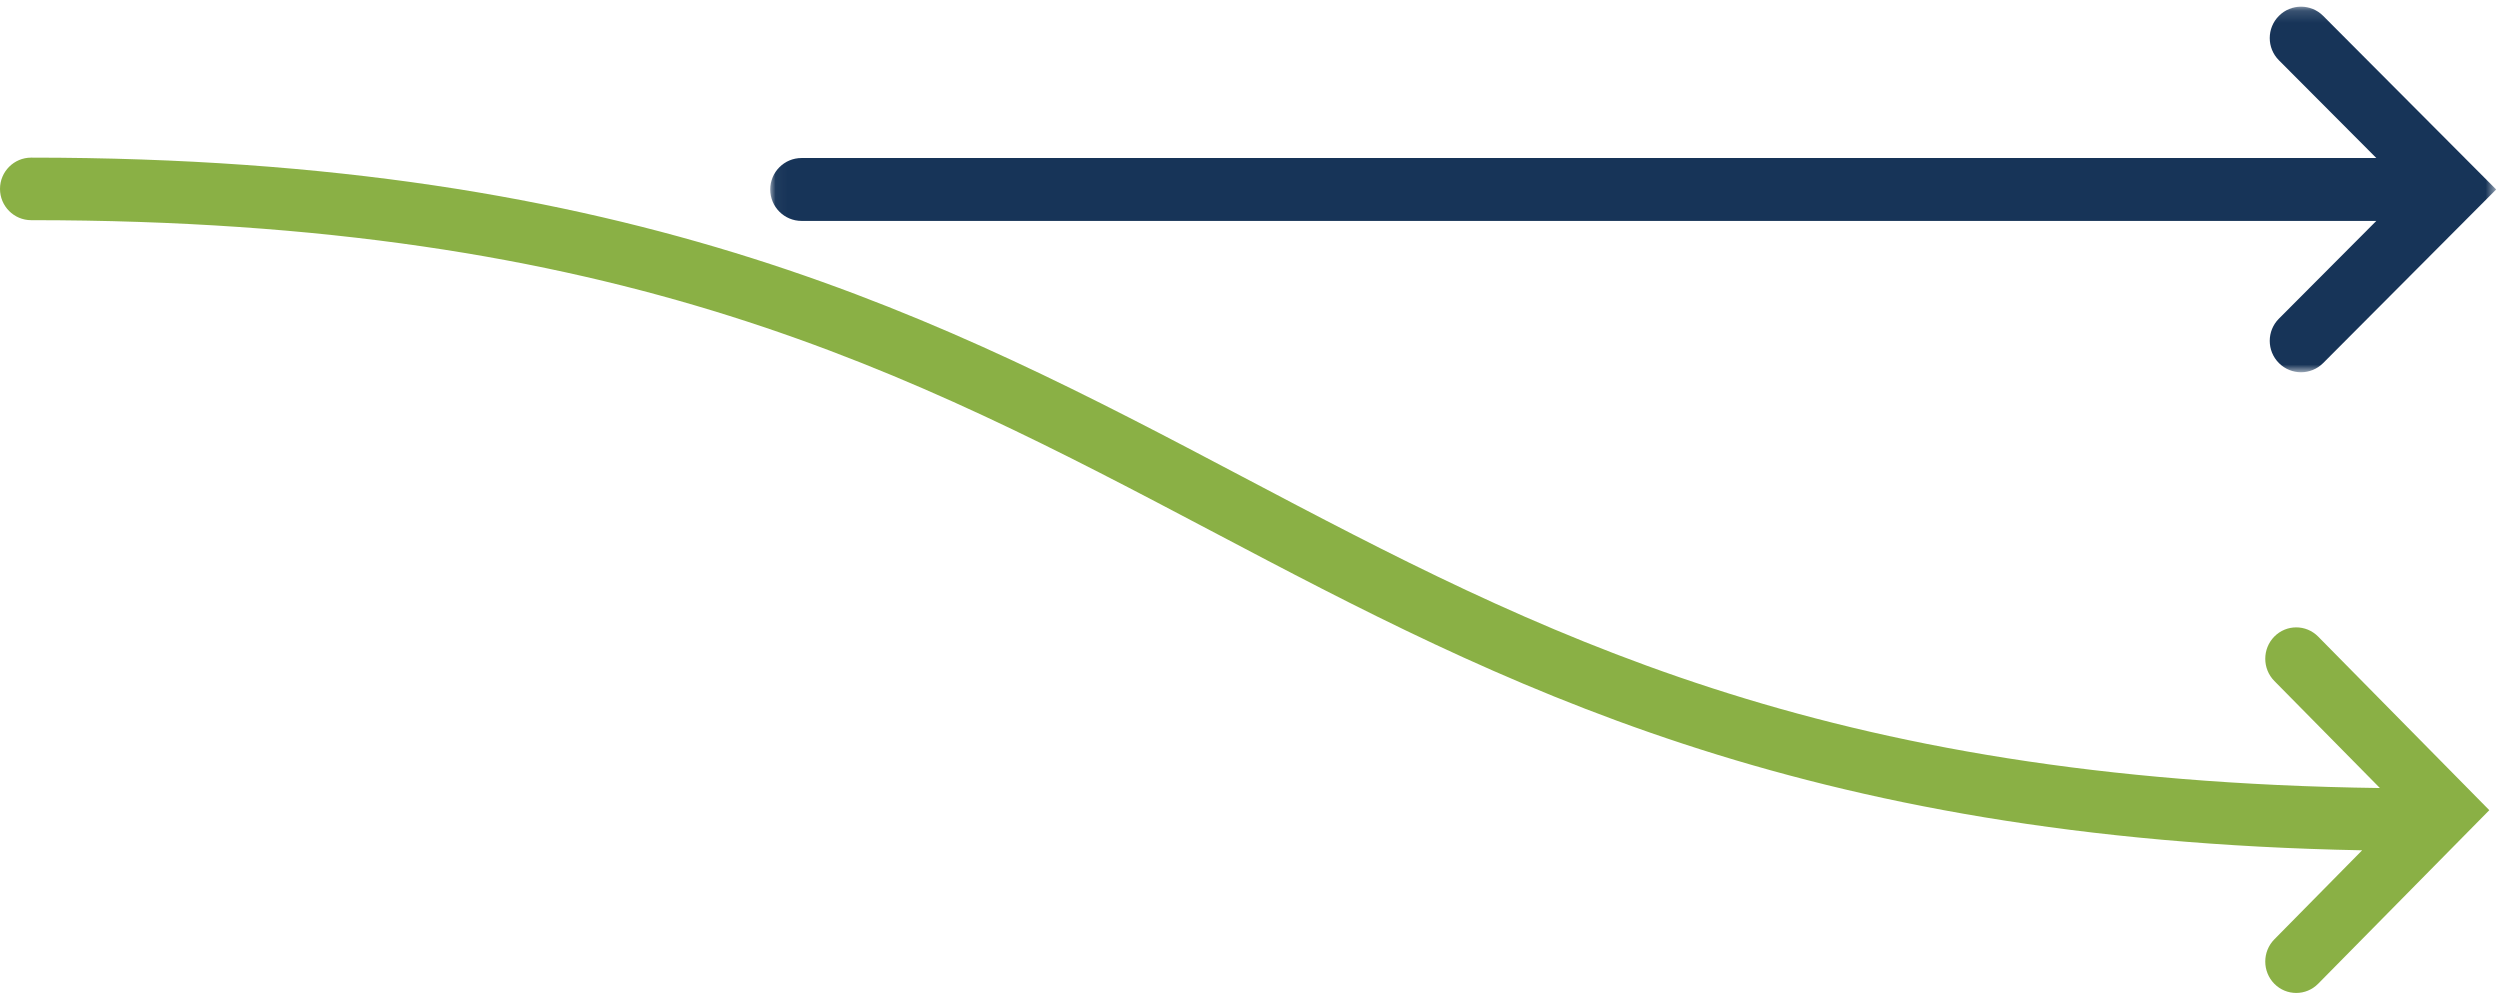
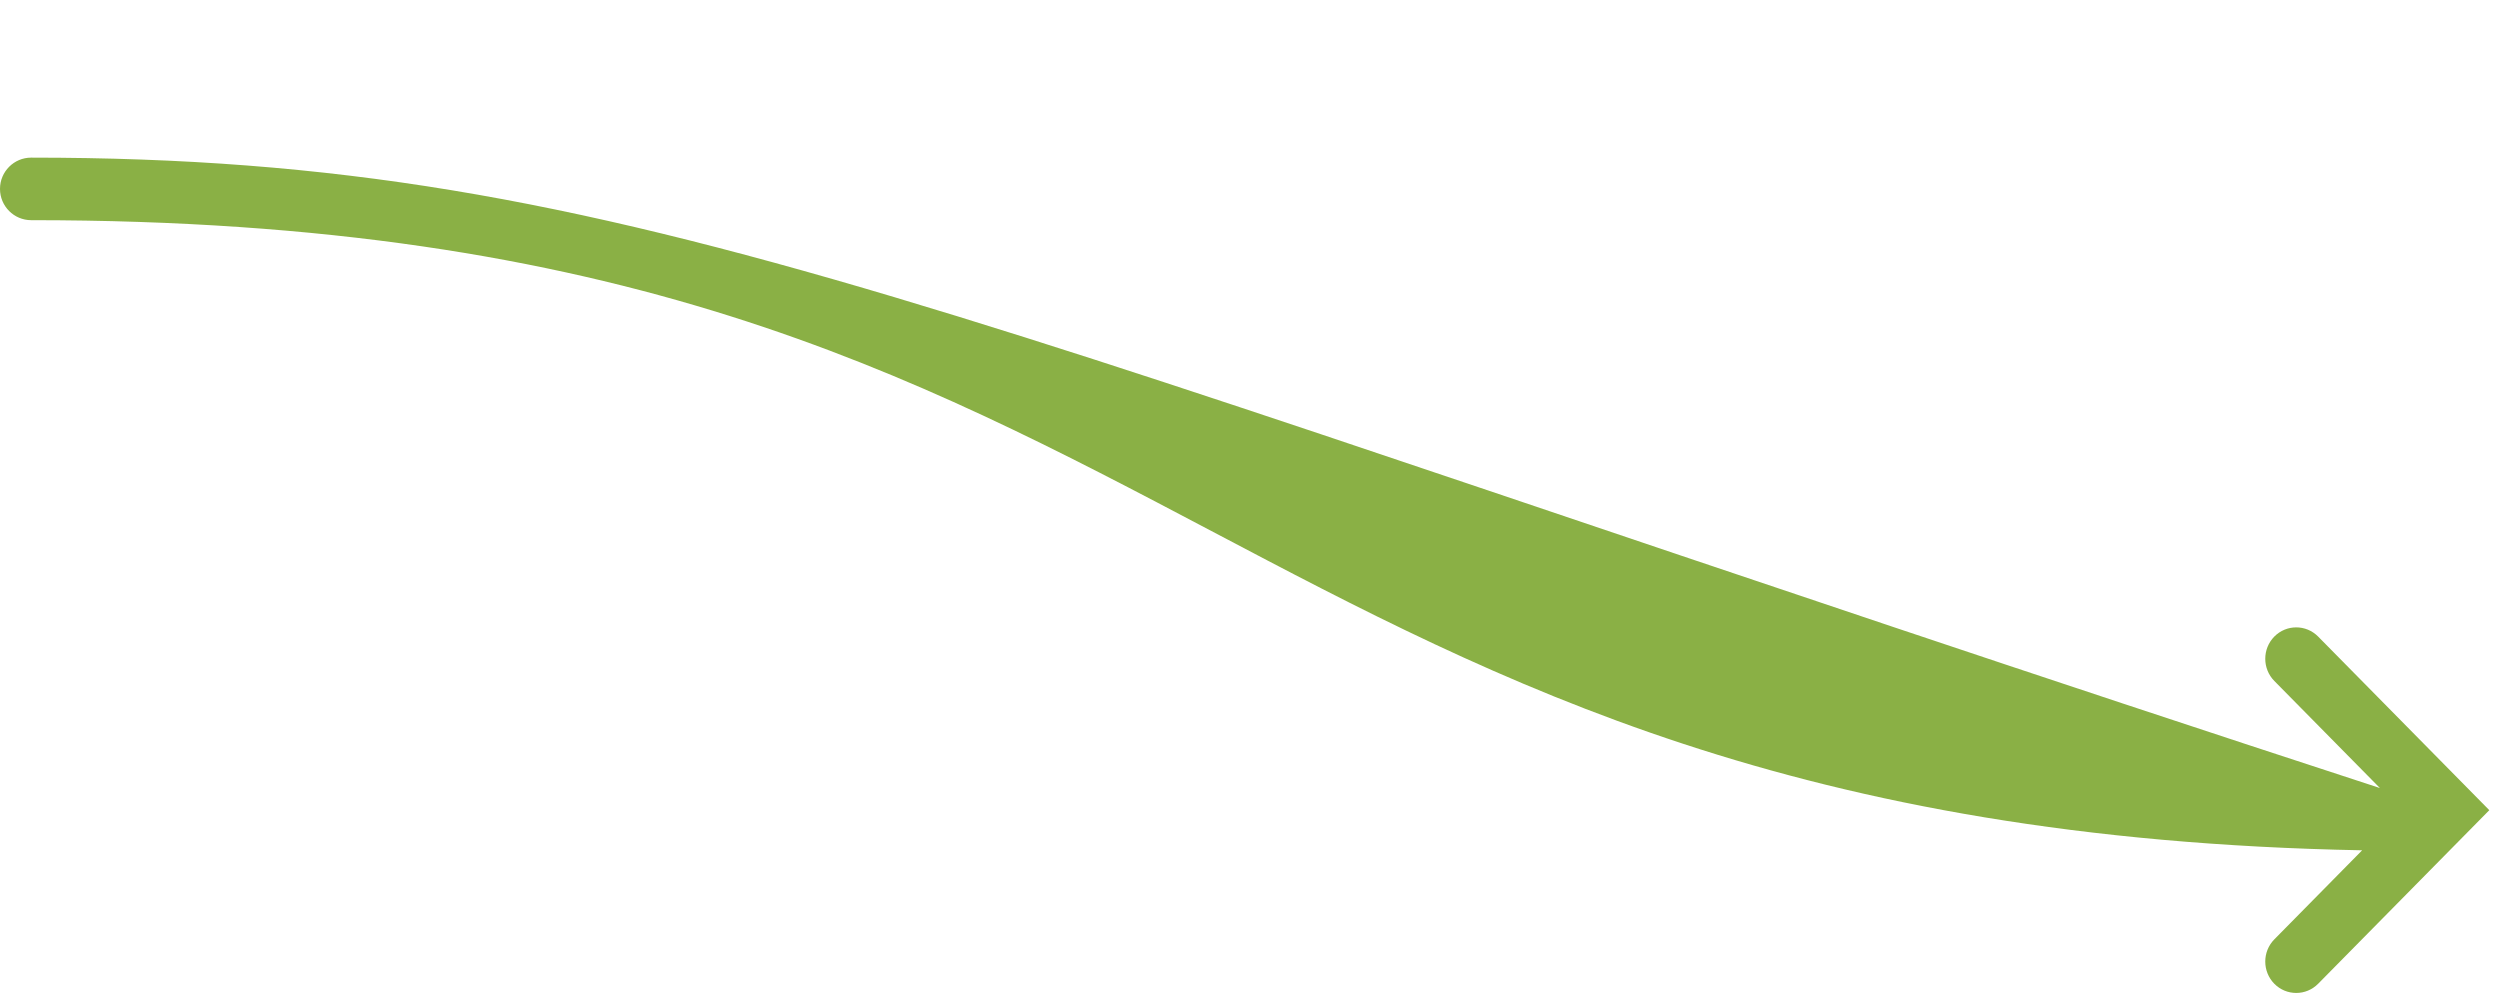
<svg xmlns="http://www.w3.org/2000/svg" xmlns:xlink="http://www.w3.org/1999/xlink" width="212px" height="85px" viewBox="0 0 212 85" version="1.1">
  <title>icon-new-ways</title>
  <desc>Created with Sketch.</desc>
  <defs>
-     <polygon id="path-1" points="146.401 0.149 0.041 0.149 0.041 31.15 146.401 31.15 146.401 0.149" />
-   </defs>
+     </defs>
  <g id="Page-1" stroke="none" stroke-width="1" fill="none" fill-rule="evenodd">
    <g id="Desktop-Über-uns" transform="translate(-148, -1169)">
      <g id="icon-new-ways" transform="translate(148, 1169.351)">
        <g id="Group-3" transform="translate(65.274, 0.067)">
          <mask id="mask-2" fill="white">
            <use xlink:href="#path-1" />
          </mask>
          <g id="Clip-2" />
          <path d="M131.73,0.928 C130.694,-0.112 129.013,-0.112 127.978,0.928 C126.941,1.968 126.941,3.654 127.978,4.694 L136.238,12.982 L2.699,12.982 C1.231,12.982 0.041,14.176 0.041,15.649 C0.041,17.122 1.231,18.316 2.699,18.316 L136.238,18.316 L127.978,26.604 C126.941,27.644 126.941,29.331 127.978,30.37 C129.013,31.41 130.694,31.41 131.73,30.37 L146.401,15.649 L131.73,0.928 Z" id="Fill-1" fill="#173458" mask="url(#mask-2)" />
        </g>
-         <path d="M196.577,53.629 C195.551,52.591 193.889,52.591 192.863,53.629 C191.838,54.67 191.838,56.356 192.863,57.395 L201.816,66.474 C154.269,65.845 130.478,53.316 105.342,40.064 C80.115,26.766 54.031,13.016 2.642,13.016 C1.184,13.016 0,14.203 0,15.667 C0,17.132 1.184,18.32 2.642,18.32 C52.727,18.32 77.09,31.162 102.883,44.761 C127.231,57.596 152.386,70.848 200.309,71.755 L192.863,79.306 C191.838,80.346 191.838,82.032 192.863,83.073 C193.889,84.111 195.551,84.111 196.577,83.073 L211.093,68.352 L196.577,53.629 Z" id="Fill-4" fill="#8AB045" />
+         <path d="M196.577,53.629 C195.551,52.591 193.889,52.591 192.863,53.629 C191.838,54.67 191.838,56.356 192.863,57.395 L201.816,66.474 C80.115,26.766 54.031,13.016 2.642,13.016 C1.184,13.016 0,14.203 0,15.667 C0,17.132 1.184,18.32 2.642,18.32 C52.727,18.32 77.09,31.162 102.883,44.761 C127.231,57.596 152.386,70.848 200.309,71.755 L192.863,79.306 C191.838,80.346 191.838,82.032 192.863,83.073 C193.889,84.111 195.551,84.111 196.577,83.073 L211.093,68.352 L196.577,53.629 Z" id="Fill-4" fill="#8AB045" />
      </g>
    </g>
  </g>
</svg>